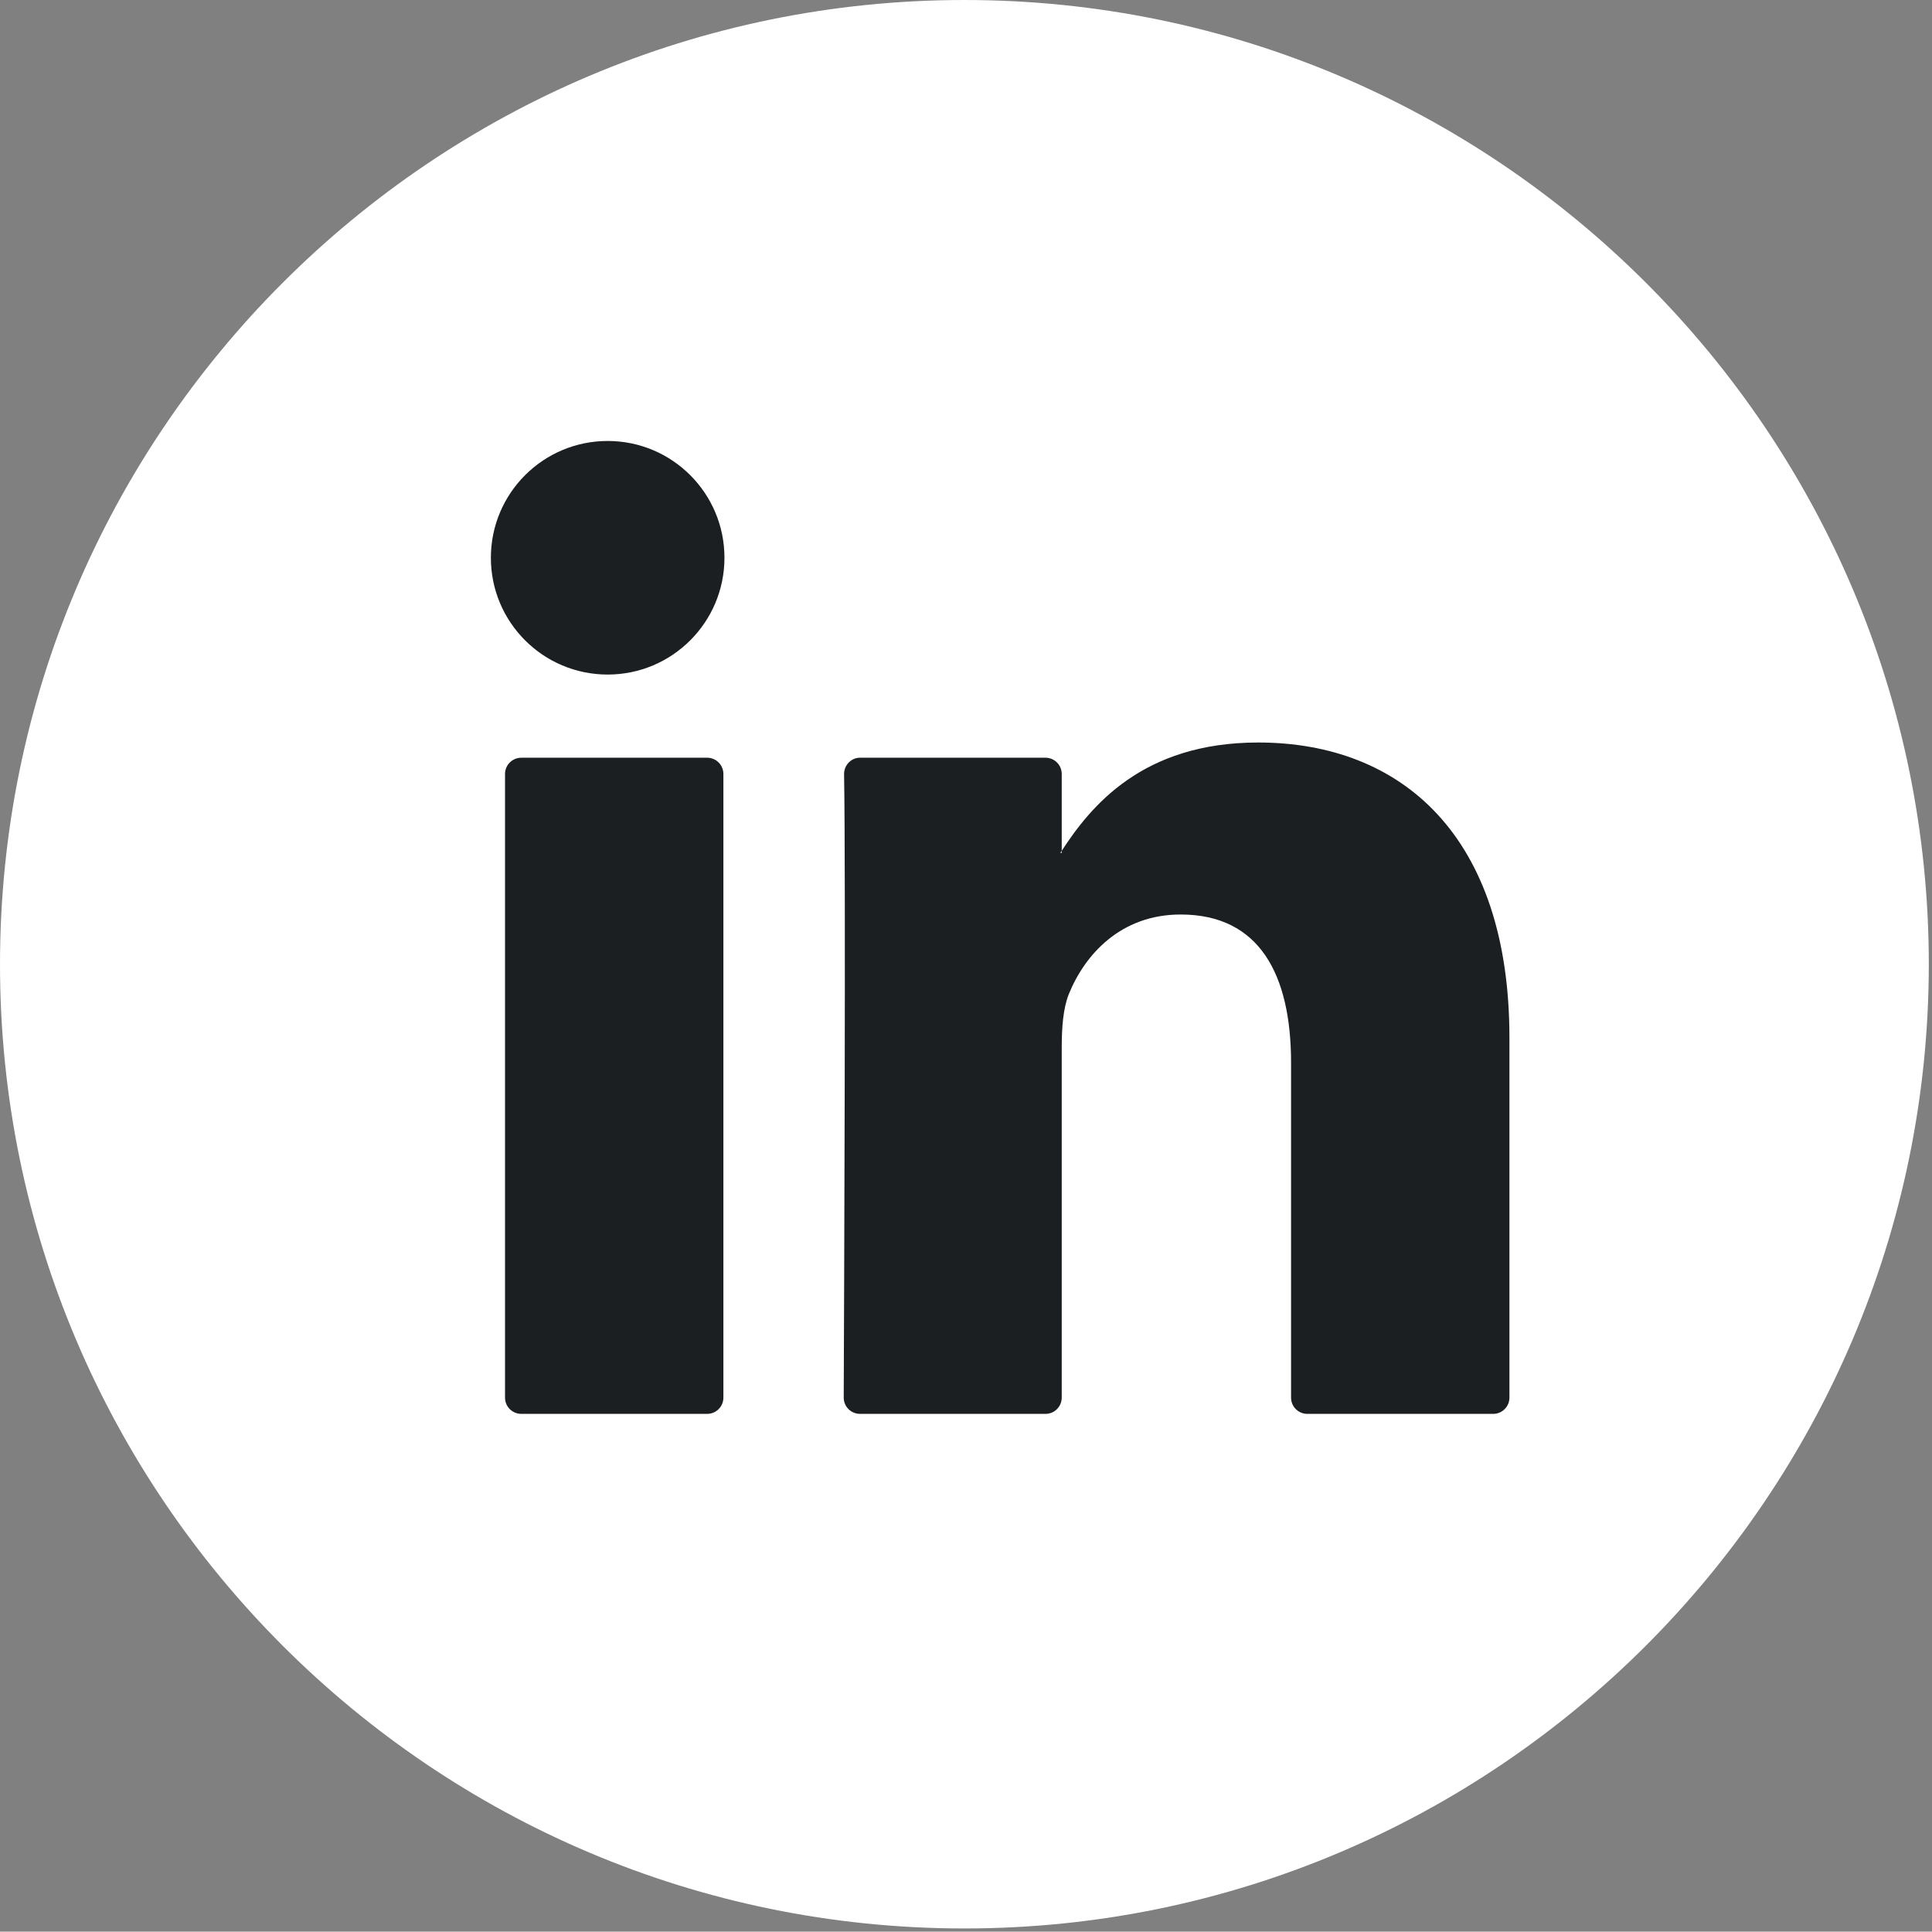
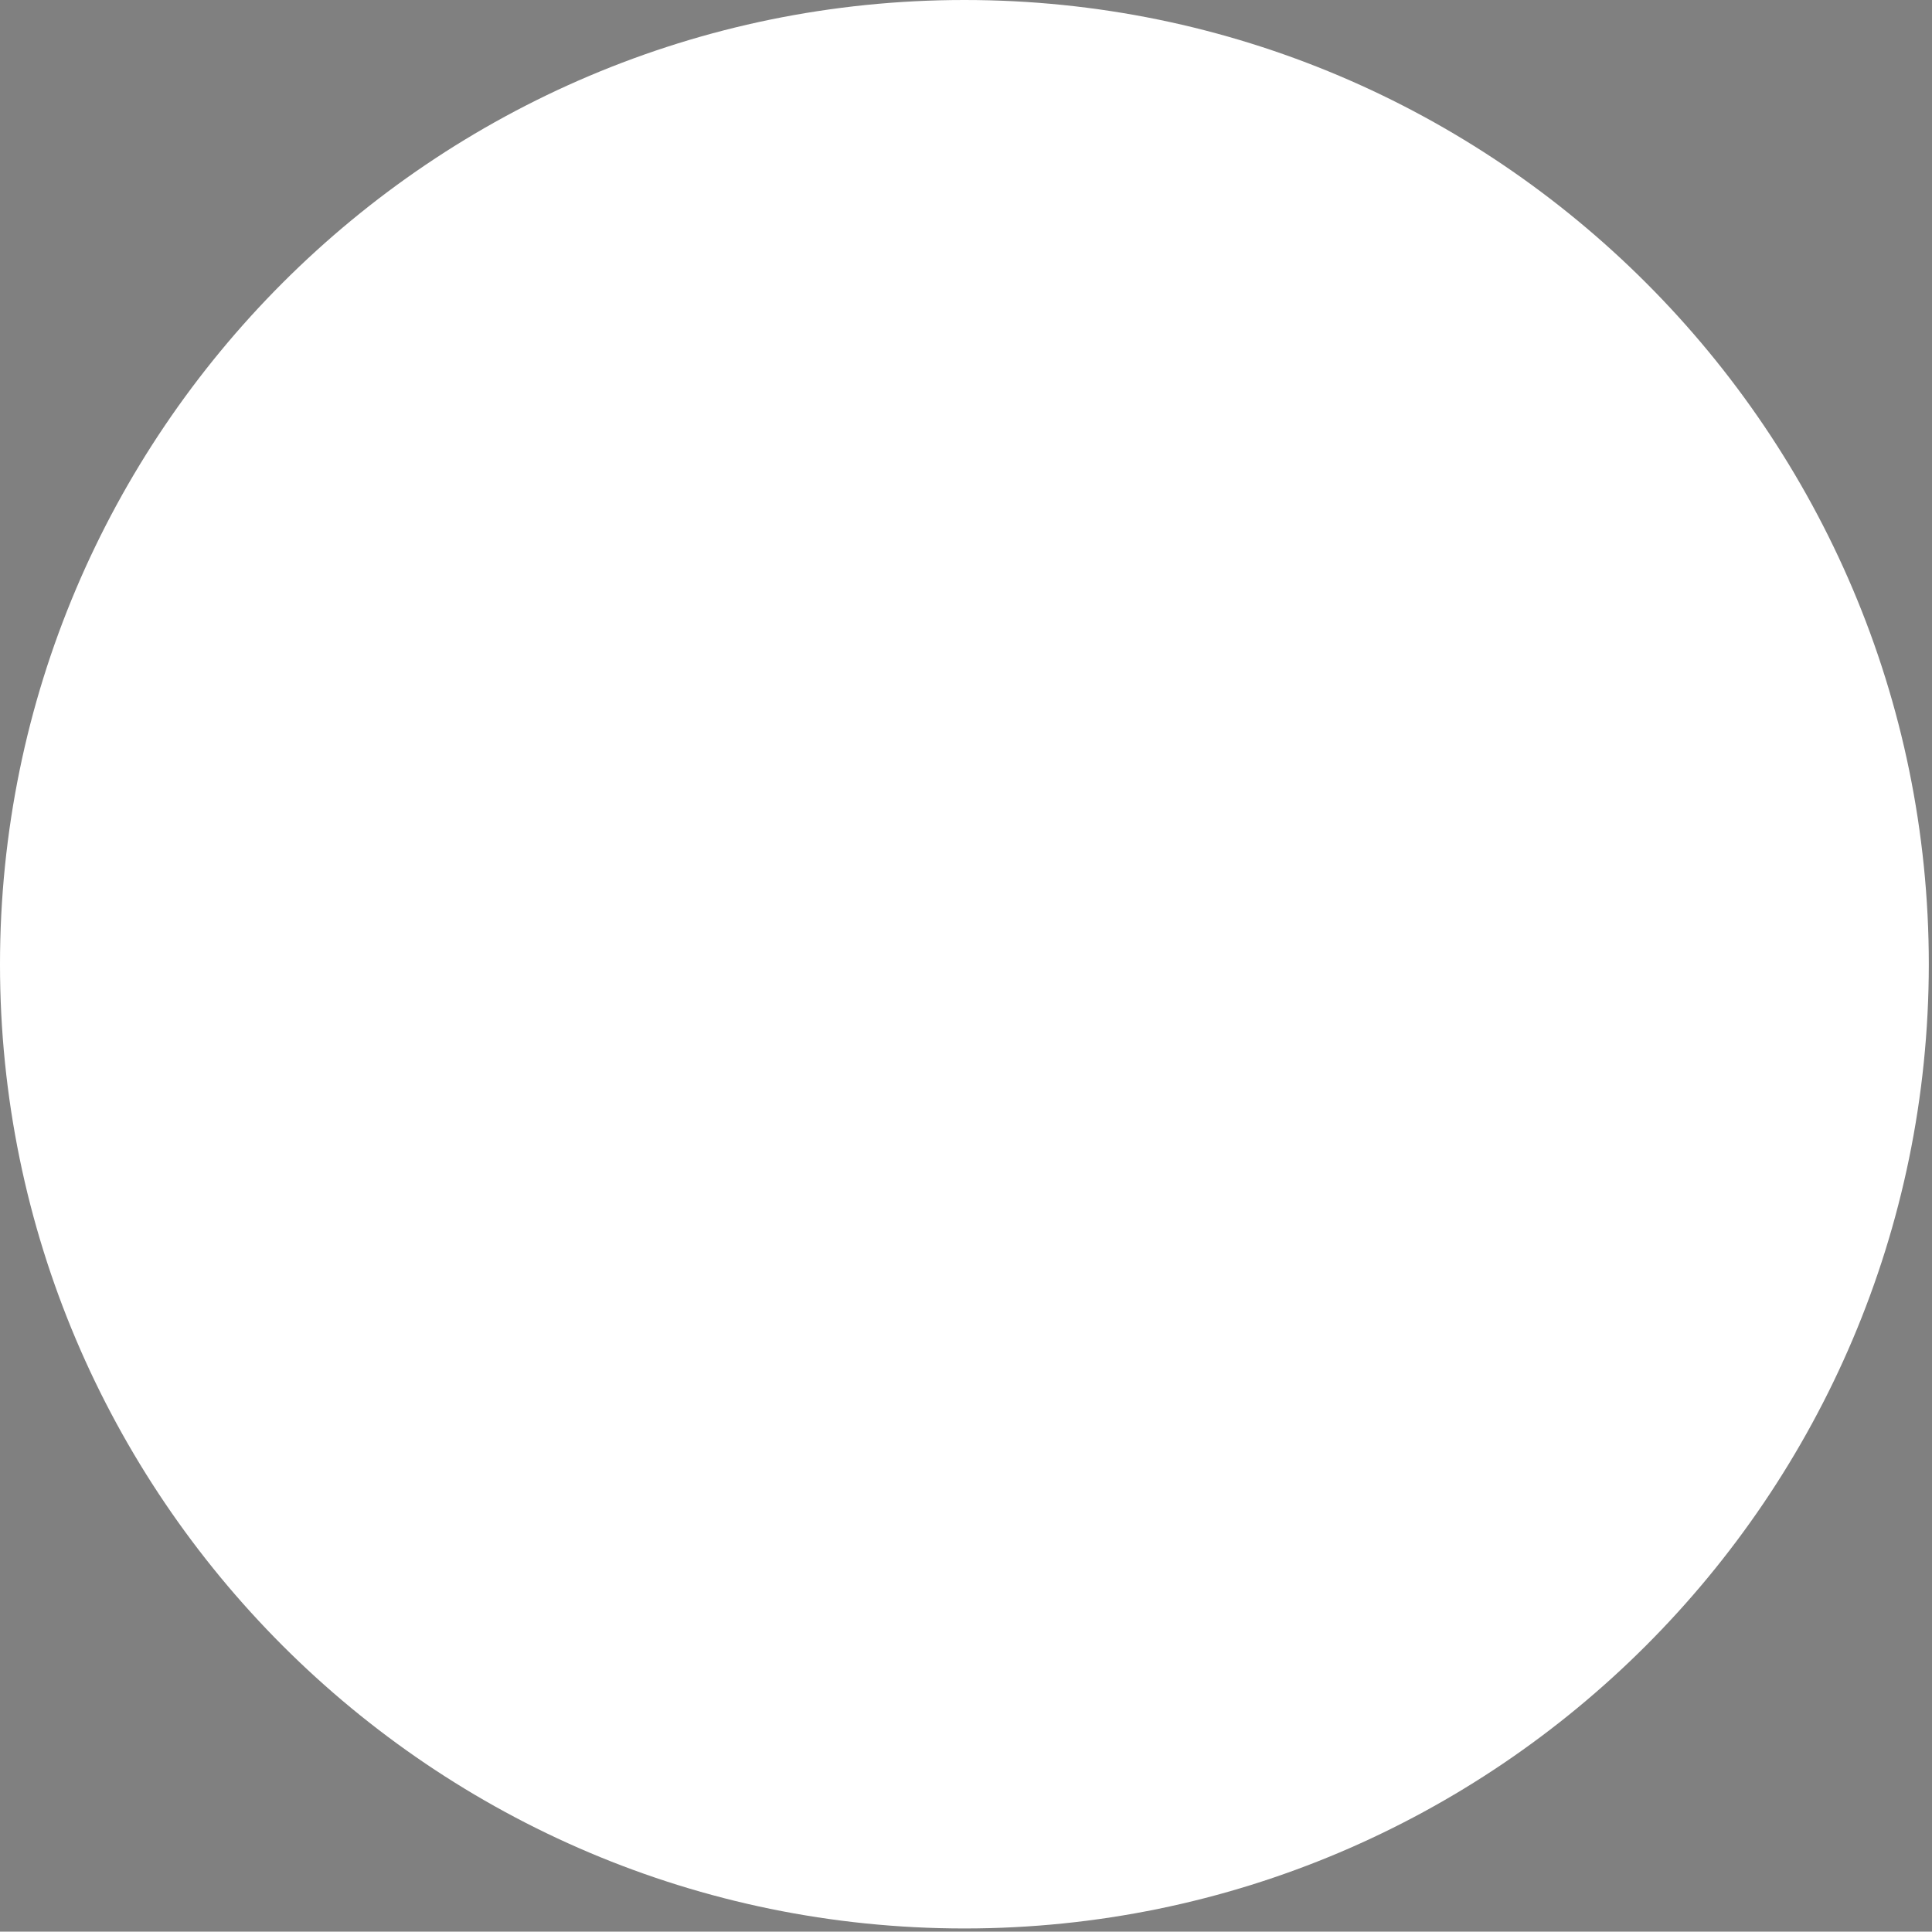
<svg xmlns="http://www.w3.org/2000/svg" version="1.1" id="Layer_1" x="0px" y="0px" viewBox="0 0 54.59 54.58" style="enable-background:new 0 0 54.59 54.58;" xml:space="preserve">
  <rect x="0" y="0" width="54.59" height="54.58" fill="#808080" stroke="none" />
  <style type="text/css">
	.st0{fill:#F2CECA;}
	.st1{fill:#FFFFFF;}
	.st2{fill-rule:evenodd;clip-rule:evenodd;fill:#1C1F22;}
	.st3{fill:#1C1F22;}
</style>
  <g>
    <g>
      <g>
        <path class="st1" d="M27.25,54.49C12.22,54.49,0,42.27,0,27.25C0,12.22,12.22,0,27.25,0c15.02,0,27.25,12.22,27.25,27.25     C54.49,42.27,42.27,54.49,27.25,54.49z" />
      </g>
      <g>
        <g>
-           <path class="st3" d="M42.65,29.32v10.17c0,0.25-0.2,0.46-0.46,0.46h-5.25c-0.25,0-0.46-0.2-0.46-0.46v-9.46      c0-2.49-0.89-4.19-3.12-4.19c-1.7,0-2.71,1.14-3.16,2.25c-0.16,0.4-0.2,0.95-0.2,1.5v9.9c0,0.25-0.2,0.46-0.46,0.46H24.3      c-0.25,0-0.46-0.2-0.46-0.46c0.01-2.52,0.06-14.74,0.01-17.62c0-0.25,0.2-0.46,0.45-0.46h5.24c0.25,0,0.46,0.2,0.46,0.46v2.17      c-0.01,0.02-0.03,0.04-0.04,0.06H30v-0.06c0.82-1.26,2.28-3.06,5.55-3.06C39.61,20.98,42.65,23.63,42.65,29.32L42.65,29.32z       M14.73,39.95h5.25c0.25,0,0.46-0.2,0.46-0.46V21.87c0-0.25-0.2-0.46-0.46-0.46h-5.25c-0.25,0-0.46,0.2-0.46,0.46v17.62      C14.27,39.75,14.48,39.95,14.73,39.95z" />
-         </g>
+           </g>
      </g>
    </g>
    <g>
-       <circle class="st3" cx="17.17" cy="15.76" r="3.3" />
-     </g>
+       </g>
  </g>
</svg>